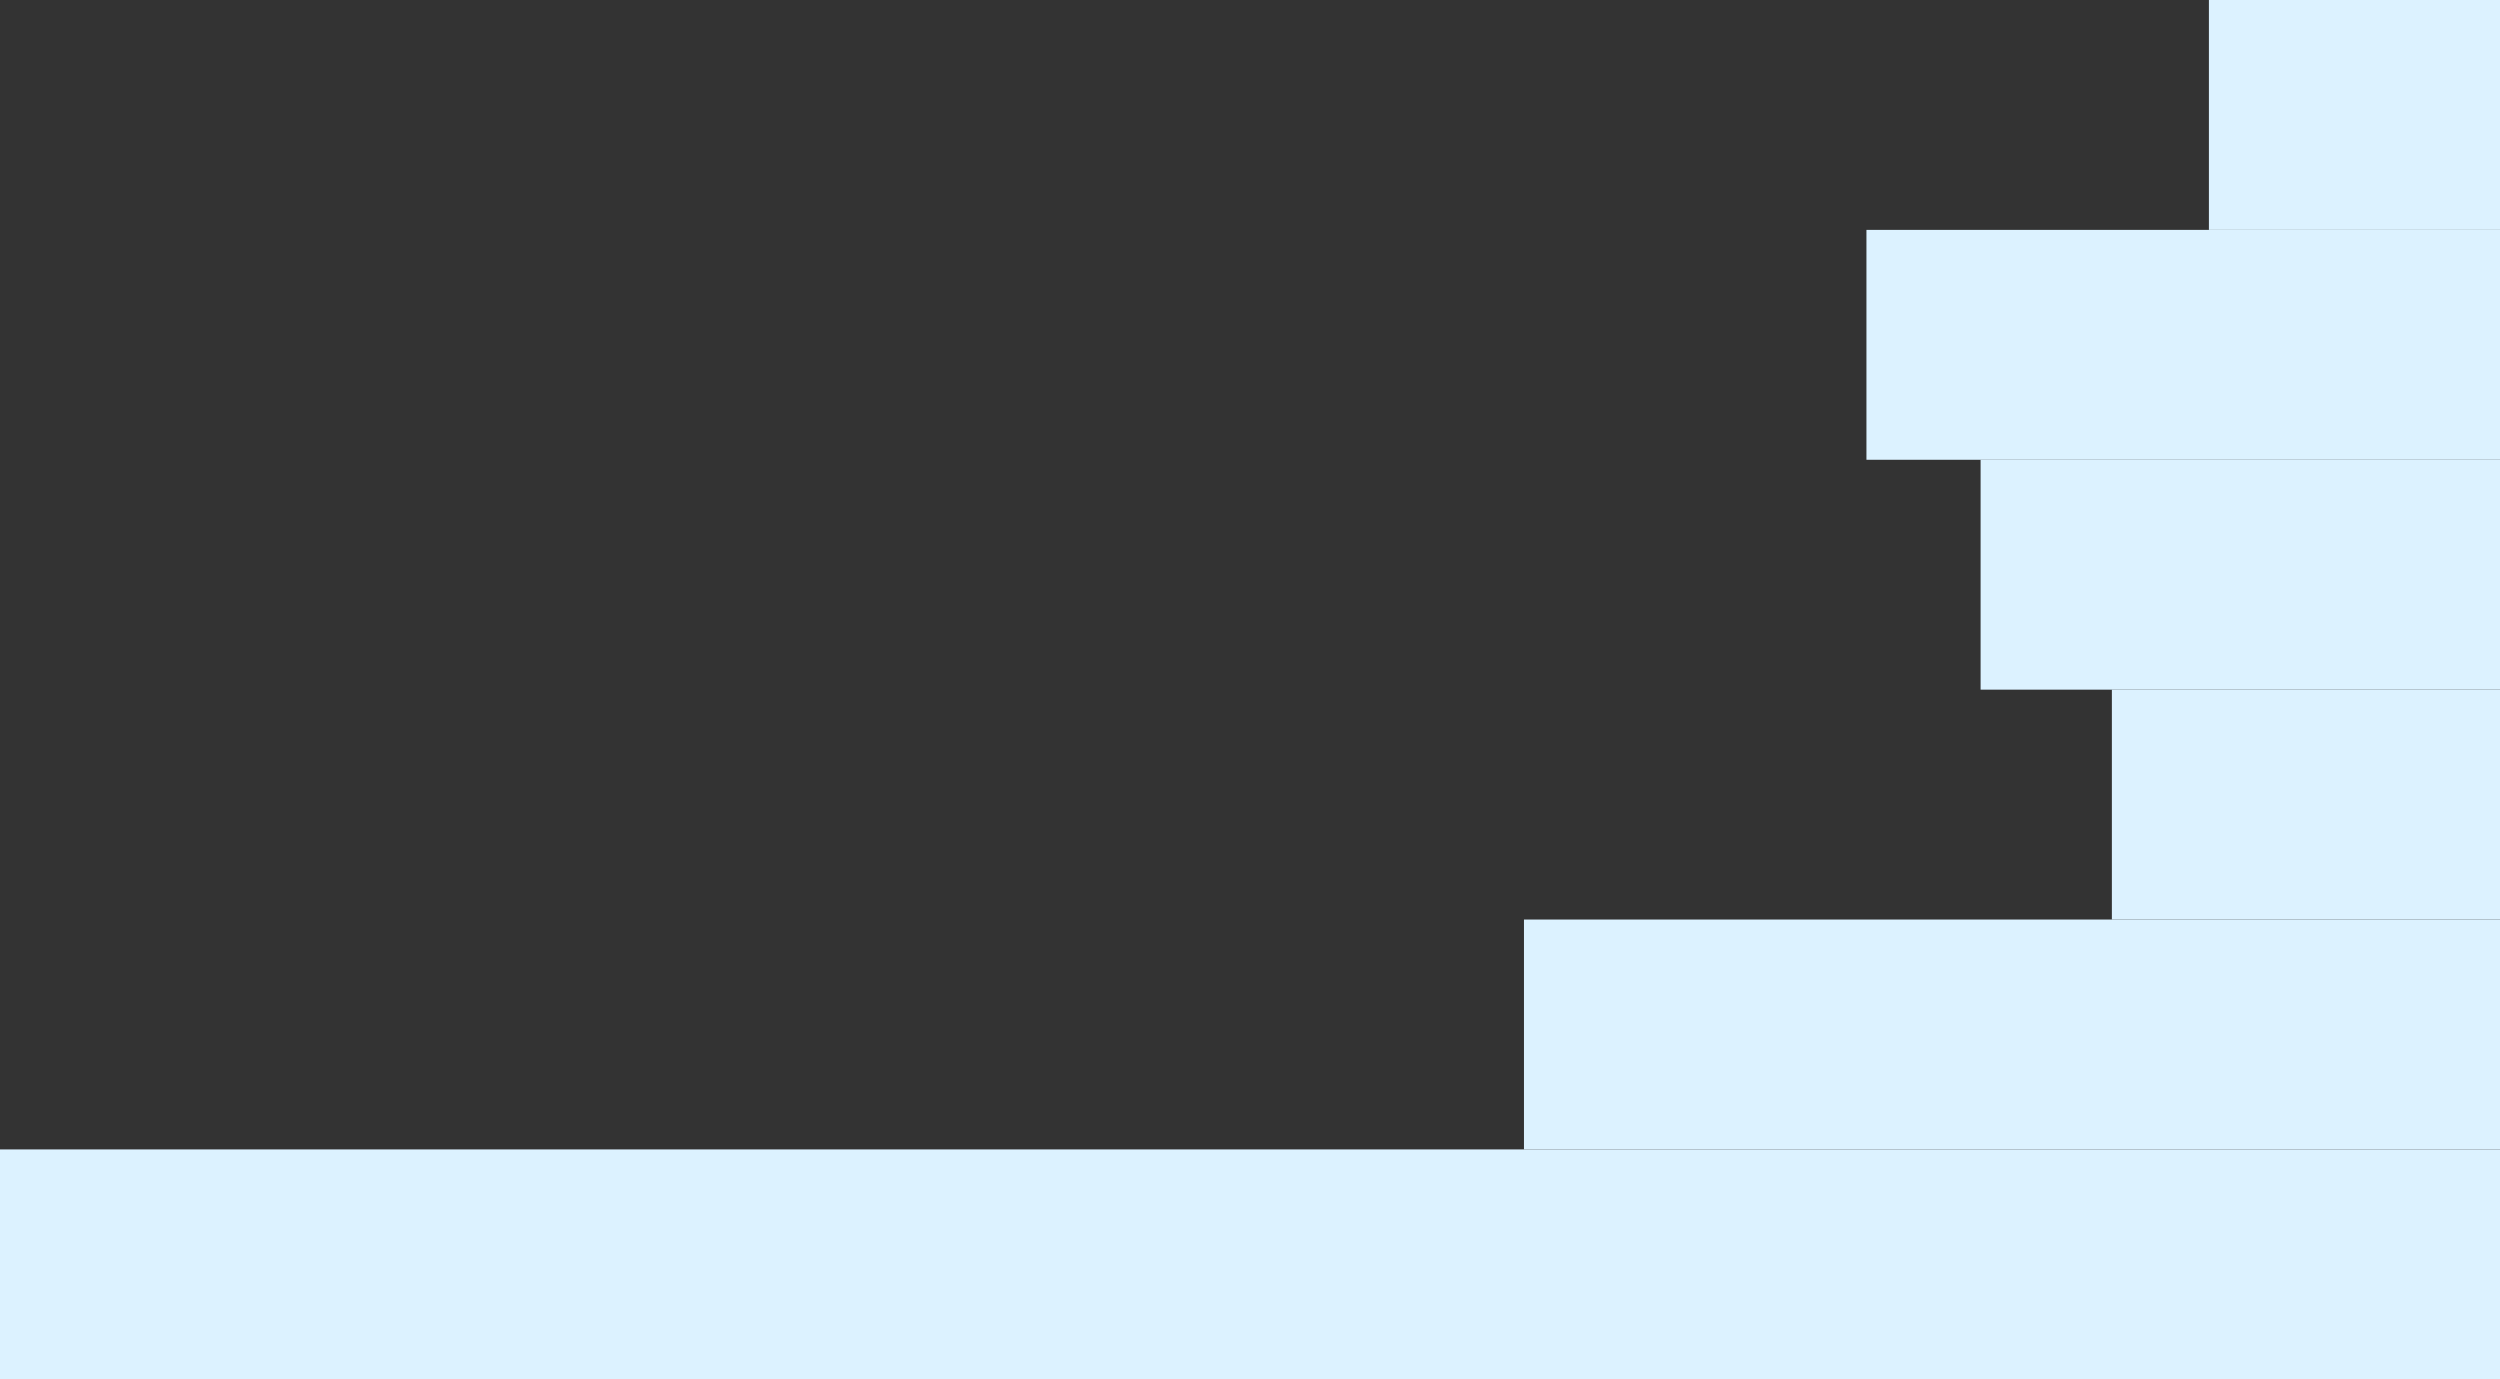
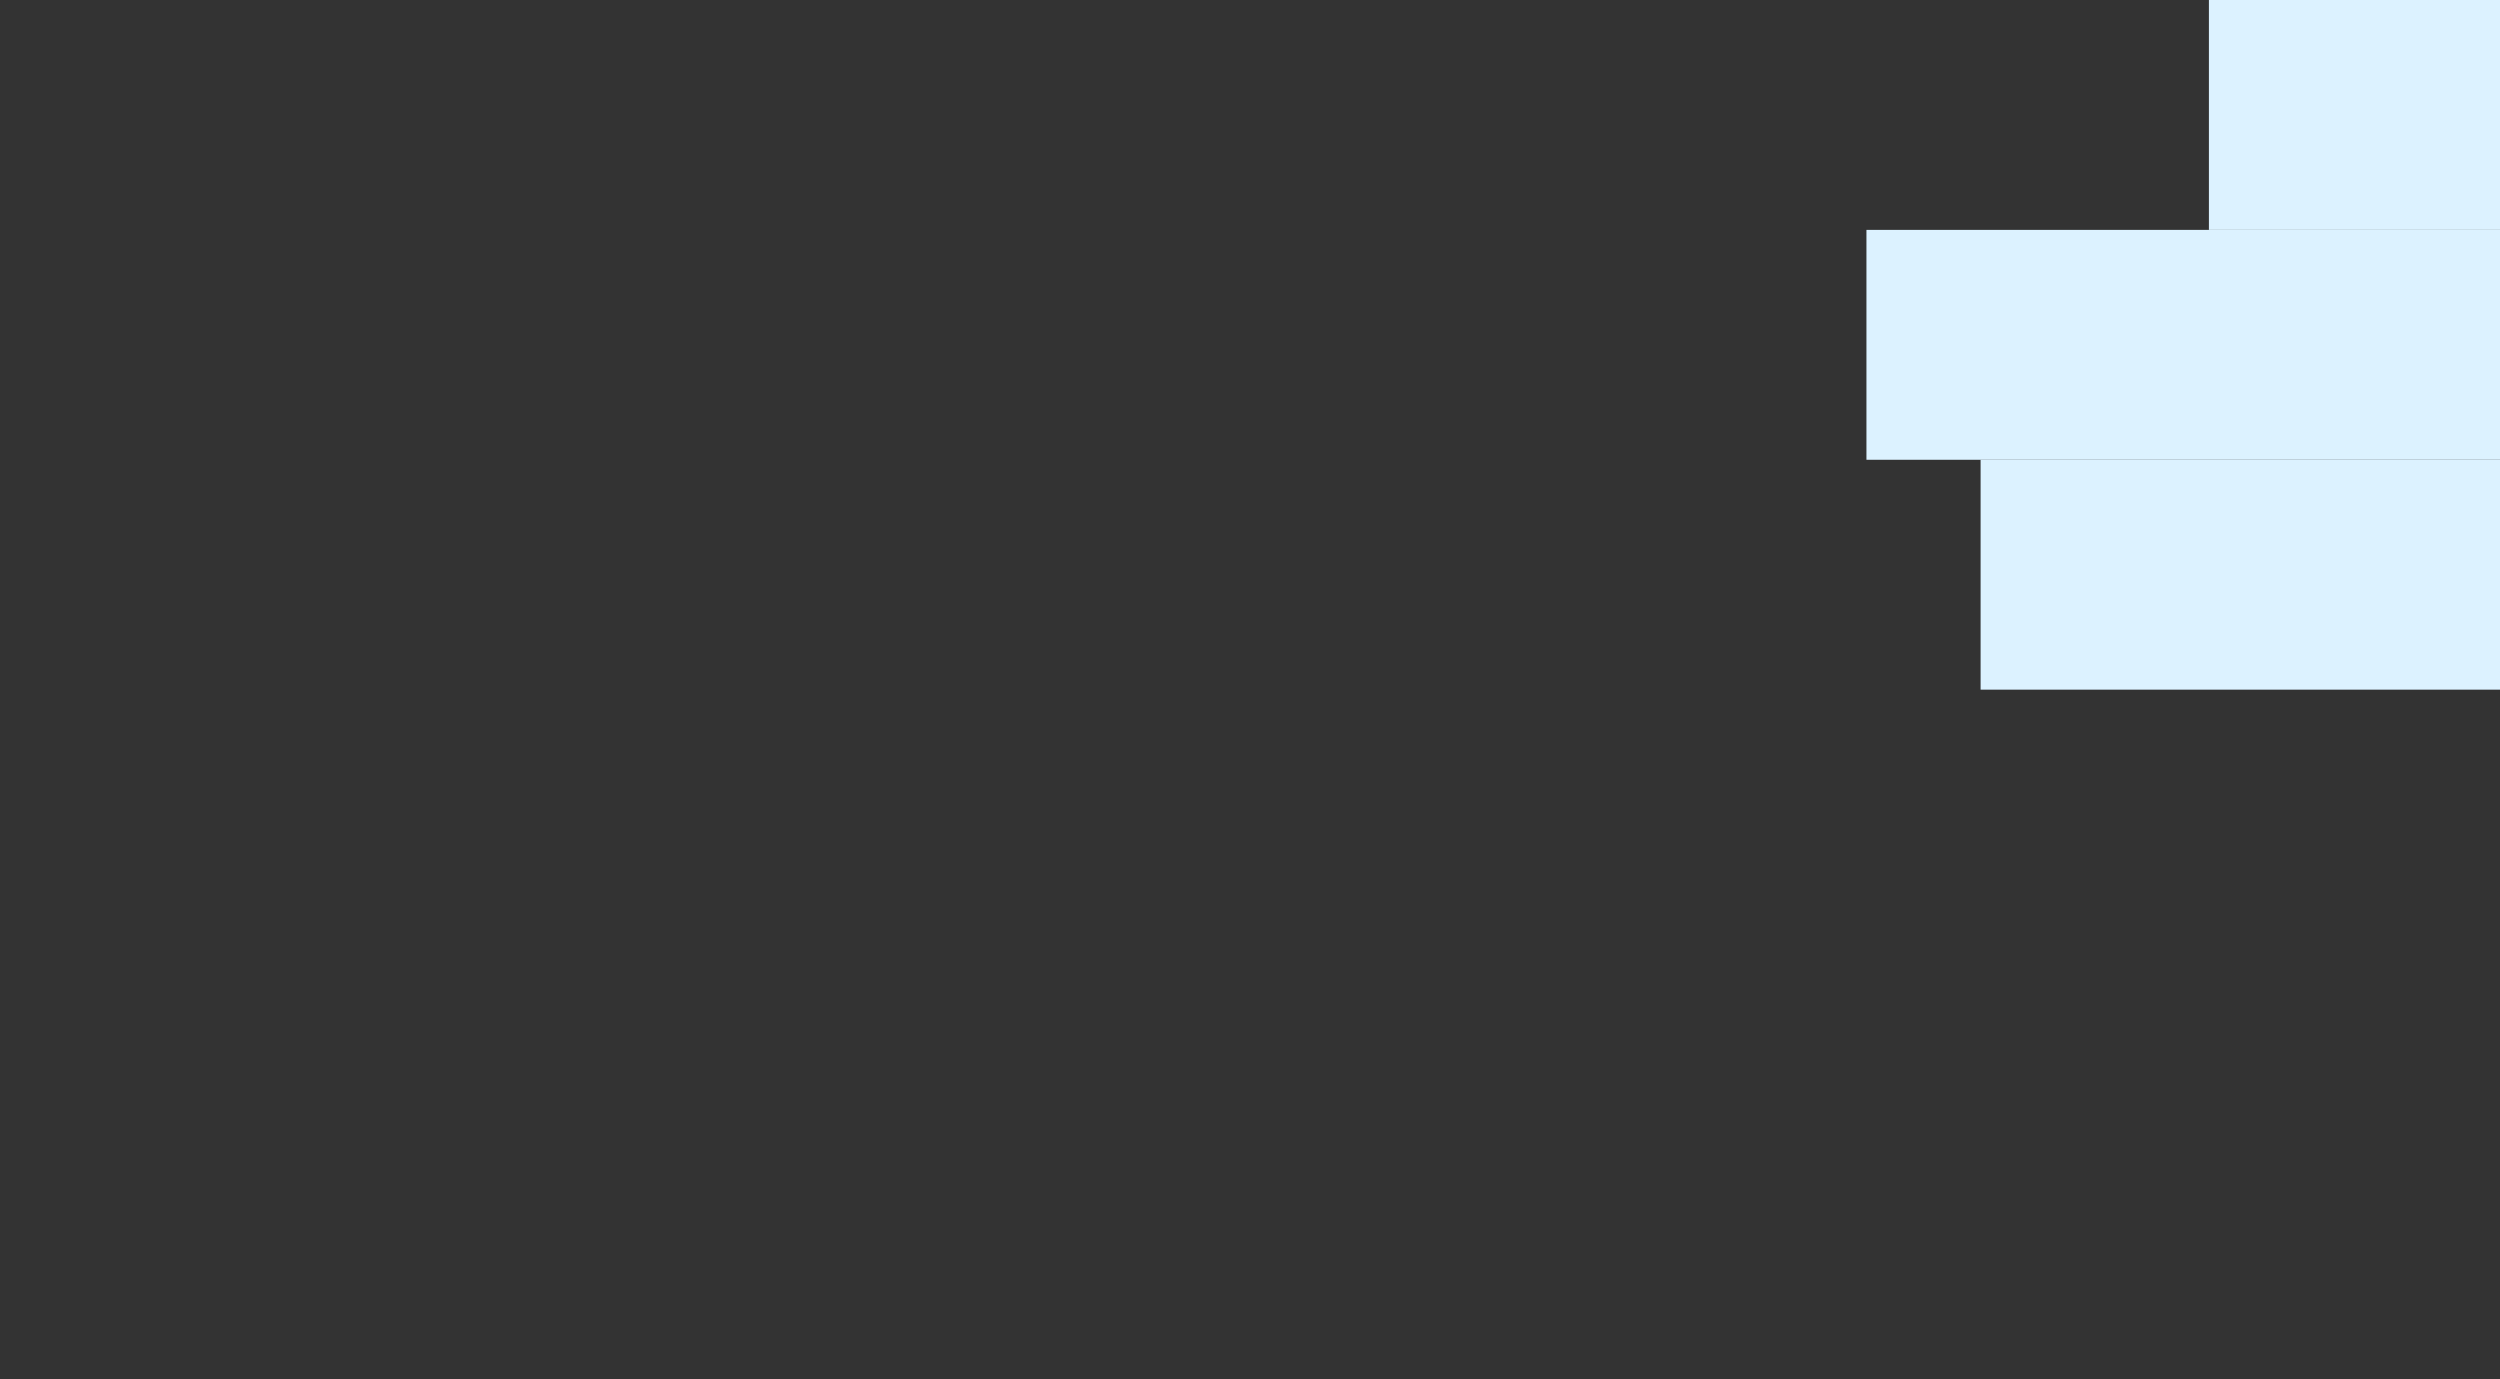
<svg xmlns="http://www.w3.org/2000/svg" width="290" height="160" viewBox="0 0 290 160" fill="none">
  <rect x="0" y="0" width="290" height="160" fill="#333333" stroke="none" />
  <rect width="33.767" height="26.667" transform="matrix(-1 0 0 1 290 0)" fill="#DCF2FF" />
  <rect width="73.493" height="26.667" transform="matrix(-1 0 0 1 290 26.667)" fill="#DCF2FF" />
  <rect width="60.251" height="26.667" transform="matrix(-1 0 0 1 290 53.333)" fill="#DCF2FF" />
-   <path d="M290 80H244.977V106.667H290V80Z" fill="#DCF2FF" />
-   <rect width="113.219" height="26.667" transform="matrix(-1 0 0 1 290 106.667)" fill="#DCF2FF" />
-   <rect width="290" height="26.667" transform="matrix(1 0 0 -1 0 160)" fill="#DCF2FF" />
</svg>